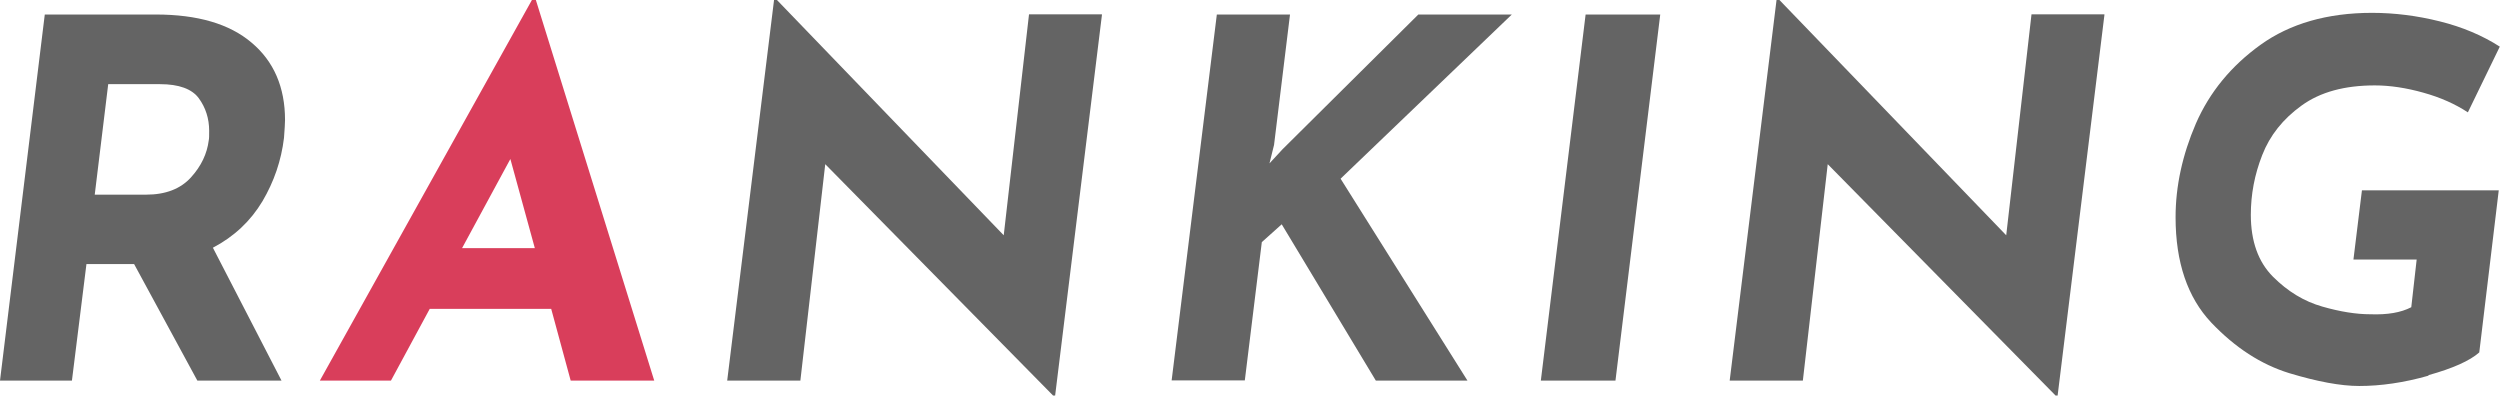
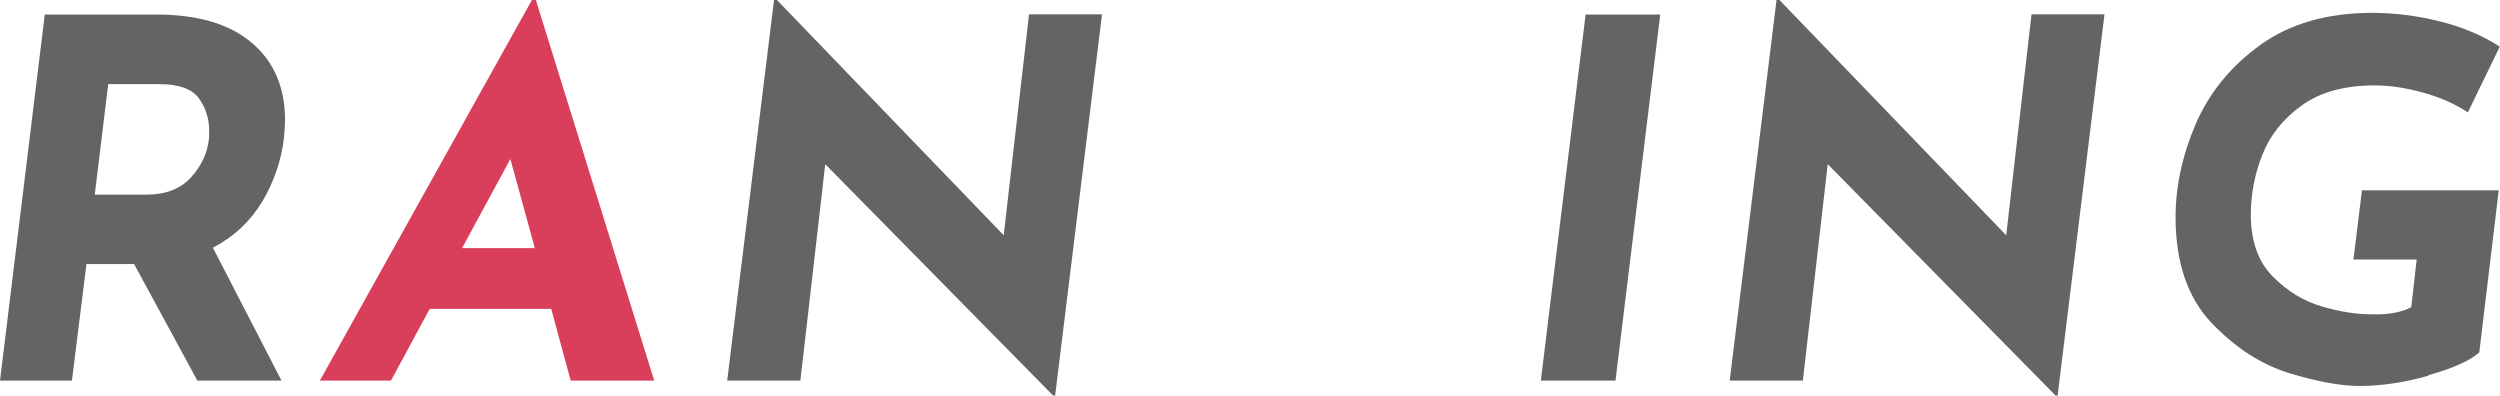
<svg xmlns="http://www.w3.org/2000/svg" id="_レイヤー_1" viewBox="0 0 120.6 19.08">
  <defs>
    <style>.cls-1{fill:#d93e5b;}.cls-2{fill:#646464;}.cls-3{isolation:isolate;}</style>
  </defs>
  <g class="cls-3">
    <path class="cls-2" d="M12.66,9.71c-.57,.95-1.36,1.7-2.39,2.24l3.31,6.41h-4.06l-3.05-5.62h-2.3l-.7,5.62H0L2.16,.7H7.51c2.02,0,3.56,.45,4.63,1.36,1.07,.9,1.61,2.15,1.61,3.73,0,.16-.02,.45-.05,.86-.13,1.09-.48,2.11-1.04,3.06Zm-8.08-.32h2.47c.94,0,1.66-.28,2.16-.83,.5-.55,.78-1.15,.86-1.79,.02-.08,.02-.23,.02-.46,0-.59-.17-1.12-.5-1.57s-.96-.68-1.87-.68h-2.5l-.65,5.33Z" />
  </g>
  <g class="cls-3">
    <path class="cls-1" d="M26.59,14.9h-5.86l-1.87,3.46h-3.43L25.66,0h.19l5.71,18.36h-4.03l-.94-3.46Zm-.79-2.93l-1.18-4.3-2.33,4.3h3.5Z" />
  </g>
  <g class="cls-3">
    <path class="cls-2" d="M53.16,.7l-2.26,18.38h-.1l-10.99-11.16-1.2,10.44h-3.53L37.34,0h.14l10.94,11.35,1.22-10.66h3.5Z" />
-     <path class="cls-2" d="M61.25,7.87l.62-.67,6.55-6.5h4.51l-8.26,7.92,6.12,9.74h-4.42l-4.54-7.54-.96,.86-.82,6.67h-3.53L58.7,.7h3.53l-.77,6.29-.22,.89Z" />
    <path class="cls-2" d="M80.09,.7l-2.16,17.66h-3.6L76.49,.7h3.6Z" />
    <path class="cls-2" d="M101.52,.7l-2.26,18.38h-.1l-10.99-11.16-1.2,10.44h-3.53L85.7,0h.14l10.94,11.35,1.22-10.66h3.5Z" />
    <path class="cls-2" d="M117.16,18.12c-1.19,.34-2.31,.5-3.35,.5-.9,0-2.02-.21-3.38-.62-1.36-.42-2.61-1.23-3.76-2.44-1.14-1.21-1.72-2.9-1.72-5.08,0-1.5,.33-3.01,.98-4.52,.66-1.51,1.7-2.78,3.12-3.8,1.42-1.02,3.22-1.54,5.38-1.54,1.09,0,2.18,.14,3.26,.41,1.09,.27,2.06,.68,2.9,1.22l-1.54,3.17c-.61-.4-1.32-.72-2.15-.95-.82-.23-1.6-.35-2.34-.35-1.46,0-2.63,.32-3.53,.97-.9,.65-1.53,1.44-1.9,2.39-.37,.94-.55,1.9-.55,2.88,0,1.28,.36,2.28,1.07,2.99s1.5,1.19,2.38,1.44c.87,.25,1.64,.37,2.32,.37,.82,.03,1.47-.08,1.97-.34l.26-2.3h-3.05l.41-3.34h6.6l-.94,7.82c-.45,.4-1.27,.77-2.46,1.1Z" />
  </g>
</svg>